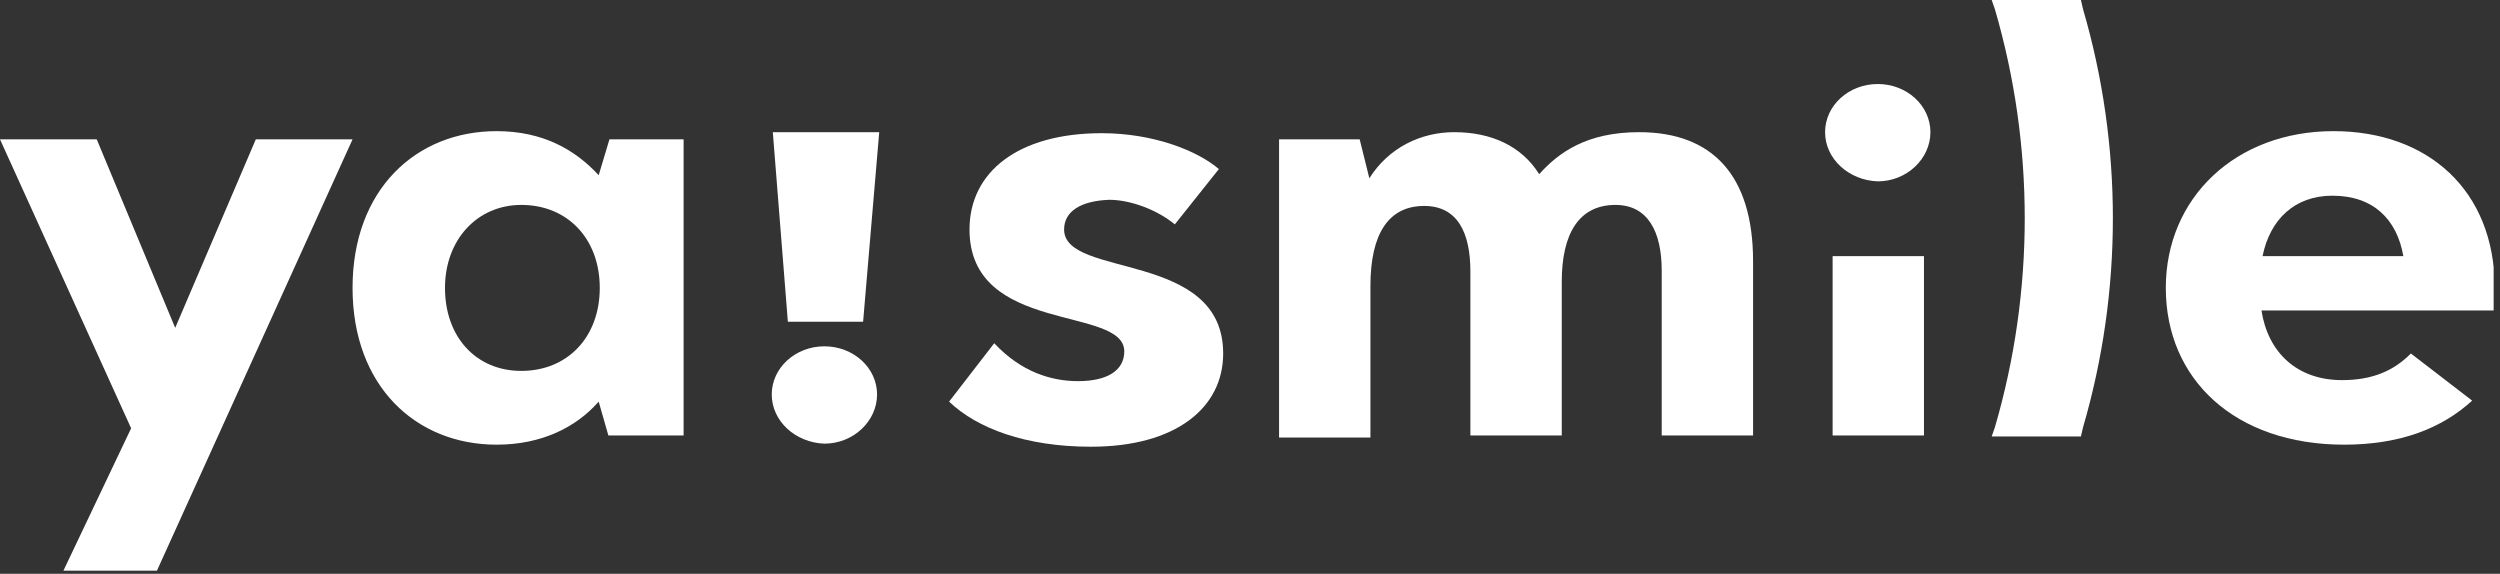
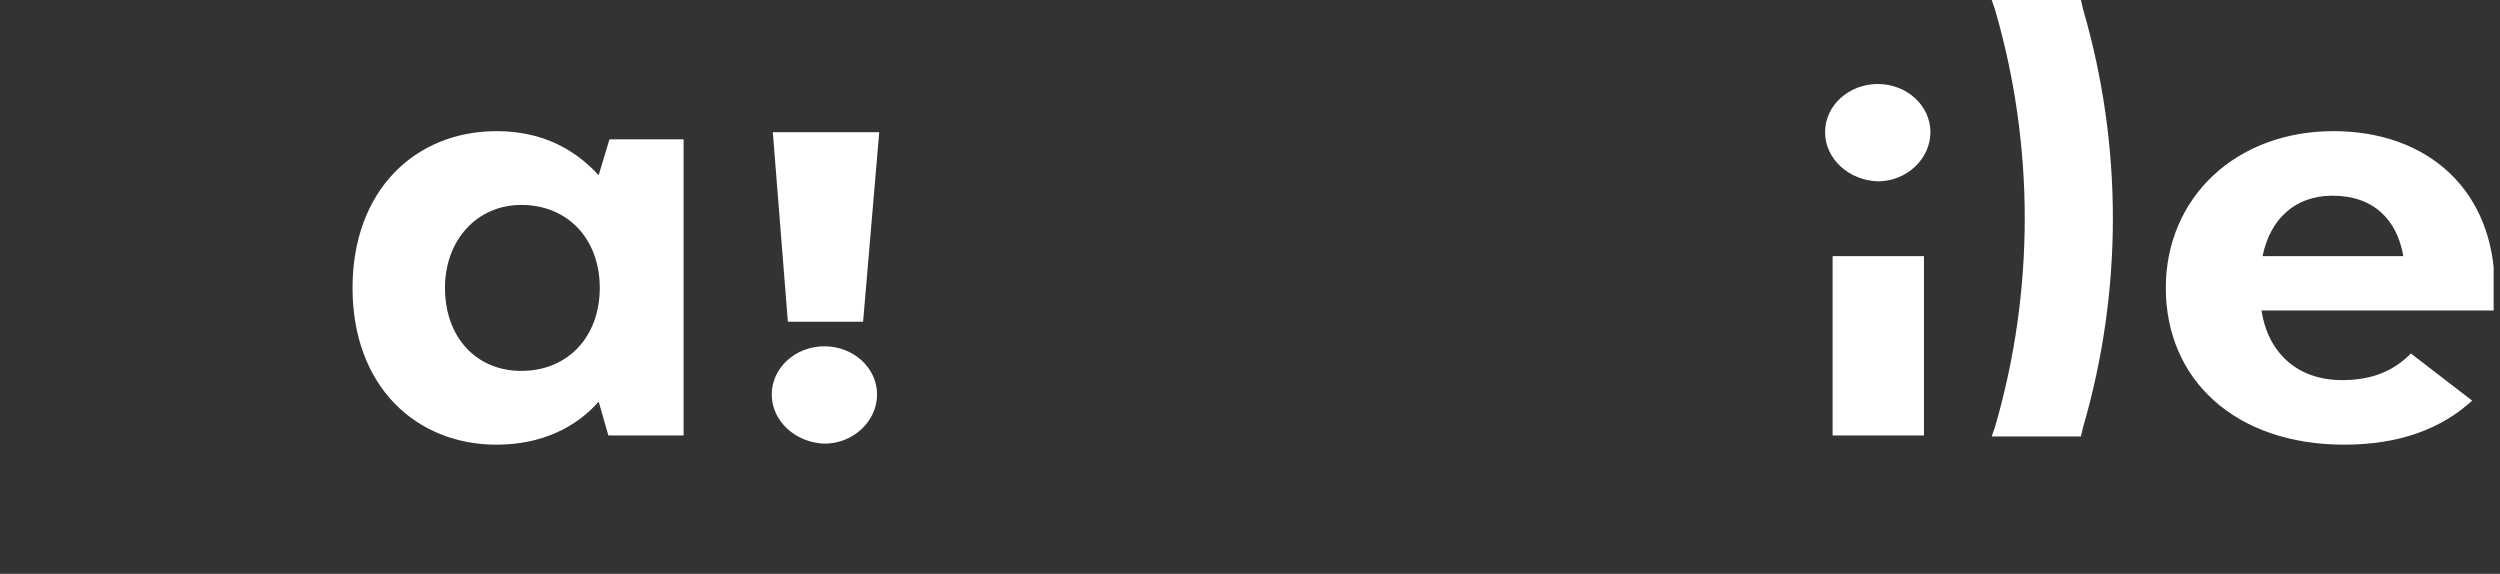
<svg xmlns="http://www.w3.org/2000/svg" width="244" height="56" viewBox="0 0 244 56" fill="none">
  <rect x="0" y="0" width="244" height="56" fill="#333333" stroke="none" />
  <g clip-path="url(#clip0_475_599)">
    <path d="M194.389 0H203.096L203.306 0.9C207.187 14.2 207.187 28.4 203.306 41.7L203.096 42.6H194.389L194.703 41.7C198.585 28.4 198.585 14.2 194.703 0.9L194.389 0Z" fill="white" />
-     <path d="M34.409 13.6L15.316 55.7H6.189L12.798 41.8L0 13.6H9.441L17.099 32L24.967 13.6H34.409Z" fill="white" />
    <path d="M66.719 13.6V42.5H59.376L58.432 39.2C56.229 41.7 52.872 43.4 48.466 43.4C40.598 43.4 34.409 37.7 34.409 28.1C34.409 18.5 40.598 12.8 48.466 12.8C52.977 12.8 56.124 14.6 58.432 17.1L59.481 13.6H66.719ZM58.537 28.1C58.537 23.3 55.39 20 50.879 20C46.578 20 43.431 23.4 43.431 28.1C43.431 32.9 46.473 36.2 50.879 36.2C55.39 36.2 58.537 32.9 58.537 28.1Z" fill="white" />
    <path d="M84.239 31.4H76.895L75.427 12.9H85.812L84.239 31.4ZM75.322 38.5C75.322 35.9 77.63 33.8 80.462 33.8C83.294 33.8 85.602 35.9 85.602 38.5C85.602 41.1 83.294 43.3 80.462 43.3C77.63 43.2 75.322 41.1 75.322 38.5Z" fill="white" />
-     <path d="M97.037 33.5C99.659 36.3 102.597 37.2 105.219 37.2C108.157 37.2 109.73 36.1 109.73 34.3C109.73 29.8 94.624 32.7 94.624 22.4C94.624 16.8 99.345 13 107.527 13C112.563 13 116.864 14.7 118.962 16.5L114.661 21.9C112.982 20.5 110.36 19.5 108.262 19.5C105.534 19.6 103.856 20.6 103.856 22.4C103.856 27.2 119.382 24.4 119.382 34.5C119.382 39.8 114.766 43.6 106.478 43.6C100.079 43.6 95.358 41.8 92.631 39.2L97.037 33.5Z" fill="white" />
-     <path d="M171.1 25.5V42.5H162.183V26.4C162.183 22.6 160.819 20 157.672 20C154.105 20 152.427 22.8 152.427 27.5V42.5H143.51V26.5C143.51 22.7 142.251 20.1 138.999 20.1C135.537 20.1 133.754 22.8 133.754 27.9V42.7H124.837V13.6H132.705L133.649 17.4C135.537 14.4 138.684 12.9 141.936 12.9C145.608 12.9 148.545 14.3 150.224 17C152.112 14.9 154.839 12.9 159.98 12.9C167.113 12.9 171.1 17.1 171.1 25.5Z" fill="white" />
    <path d="M178.128 12.9C178.128 10.3 180.436 8.2 183.269 8.2C186.101 8.2 188.409 10.3 188.409 12.9C188.409 15.5 186.101 17.7 183.269 17.7C180.436 17.6 178.128 15.5 178.128 12.9ZM178.863 25H187.78V42.5H178.863V25Z" fill="white" />
    <path d="M243.379 30.3H220.72C221.349 34.4 224.182 37.1 228.588 37.1C231.525 37.1 233.623 36.2 235.302 34.5L241.281 39.1C238.344 41.8 234.253 43.4 228.798 43.4C218.097 43.4 211.383 37 211.383 28.1C211.383 19.3 218.202 12.8 227.748 12.8C236.98 12.8 243.484 18.6 243.484 28.1V30.3H243.379ZM220.825 25H234.567C233.938 21.4 231.63 19.1 227.644 19.1C223.972 19.1 221.559 21.4 220.825 25Z" fill="white" />
  </g>
  <defs>
    <clipPath id="clip0_475_599">
      <rect width="243.379" height="55.7" fill="white" />
    </clipPath>
  </defs>
</svg>